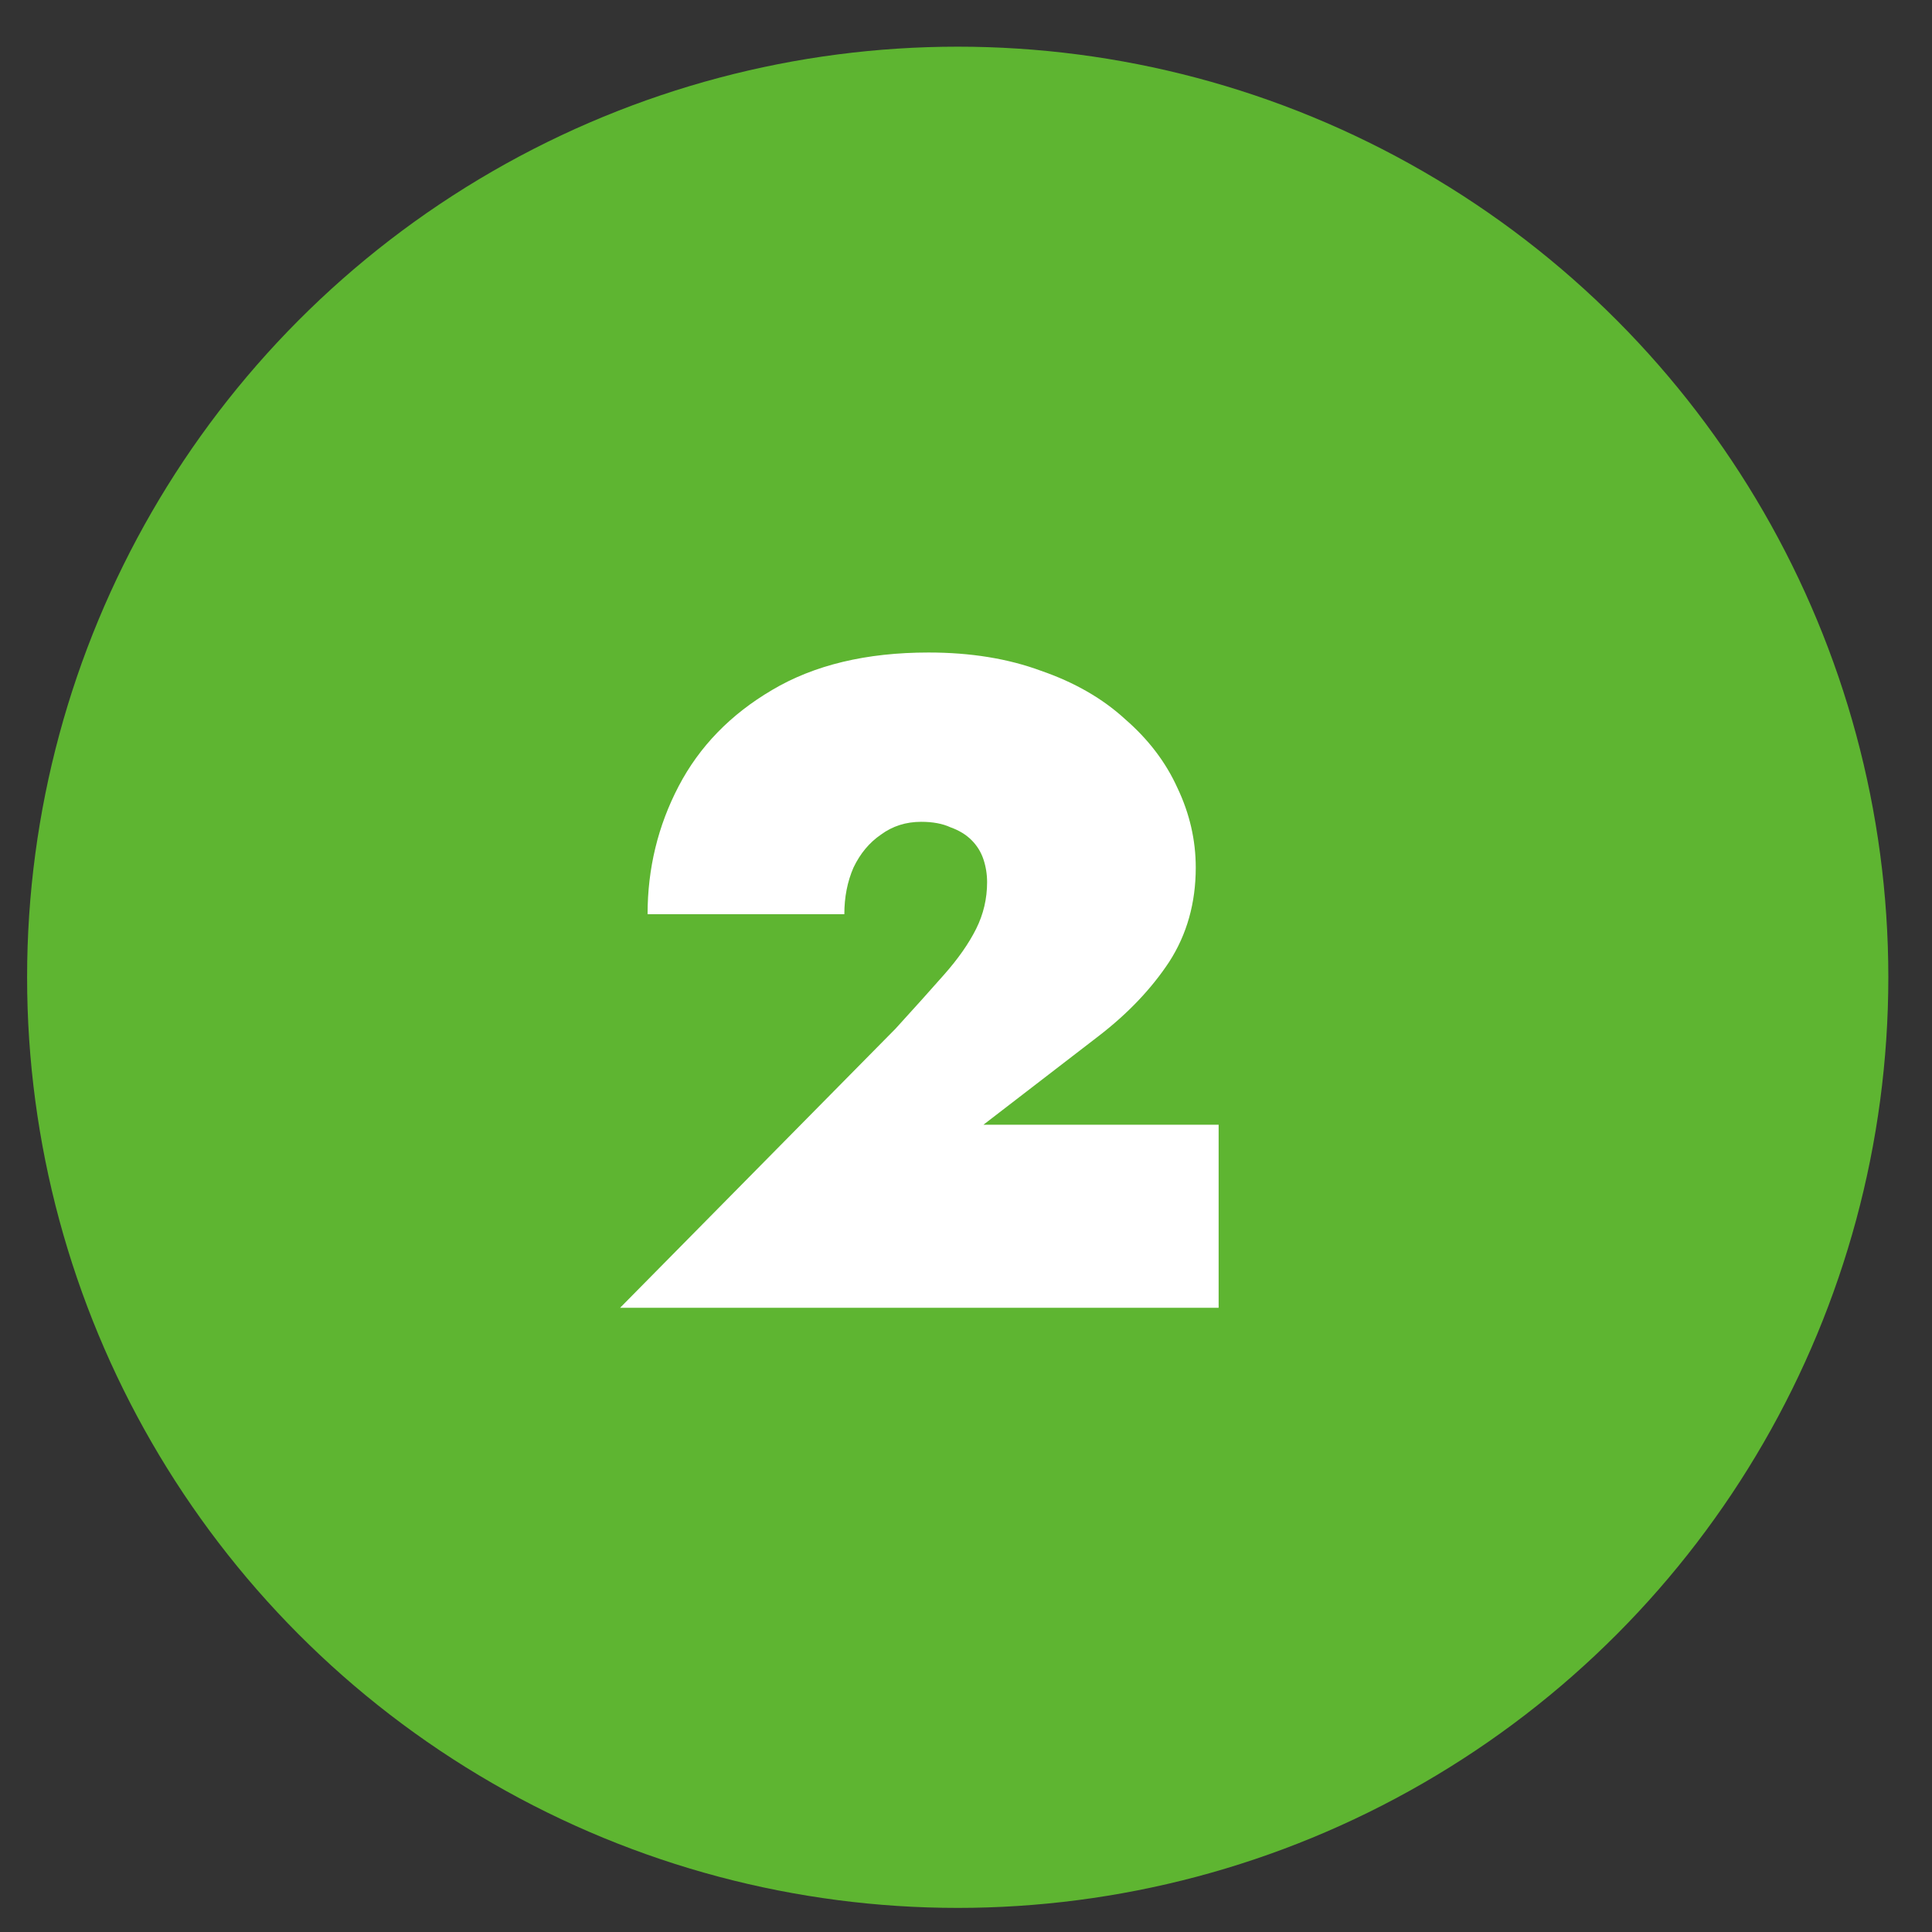
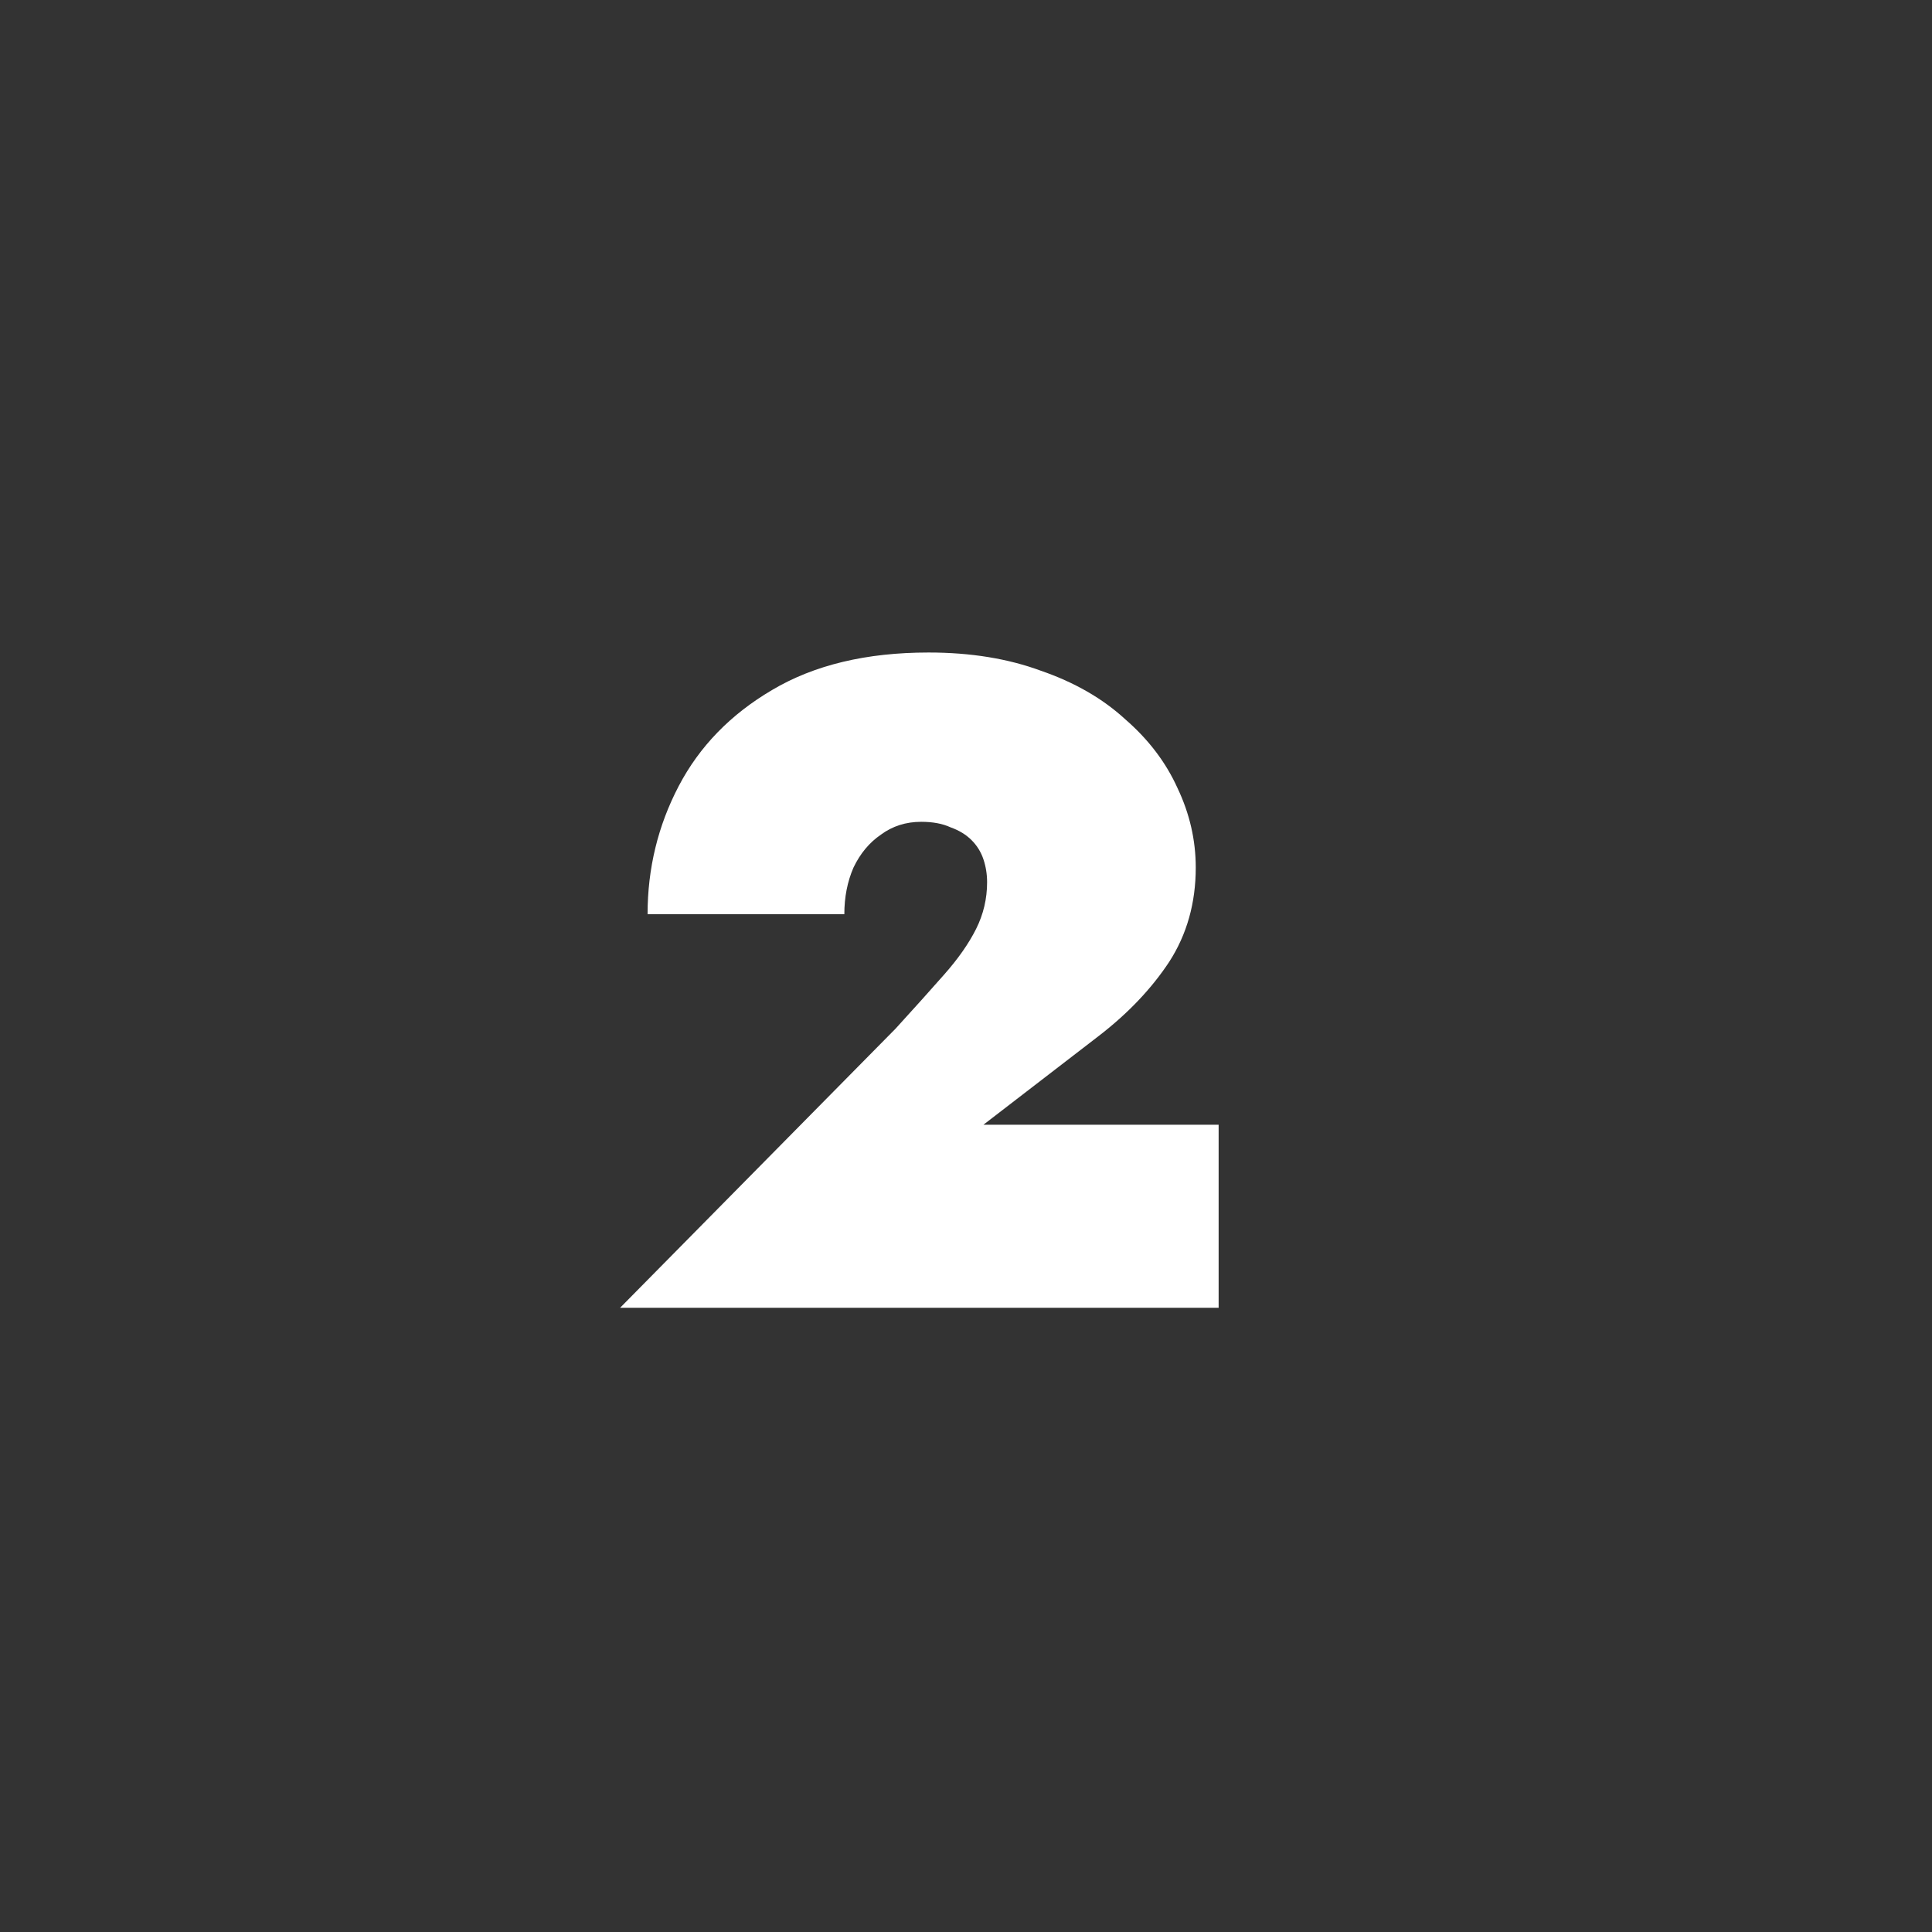
<svg xmlns="http://www.w3.org/2000/svg" width="38" height="38" viewBox="0 0 38 38" fill="none">
  <rect x="0" y="0" width="38" height="38" fill="#333333" stroke="none" />
-   <circle cx="18.837" cy="19.222" r="18.304" fill="#5EB531" />
  <path d="M12.197 25.722H23.969V22.122H19.343L21.611 20.376C22.187 19.932 22.649 19.446 22.997 18.918C23.345 18.378 23.519 17.76 23.519 17.064C23.519 16.524 23.399 16.002 23.159 15.498C22.931 14.994 22.589 14.544 22.133 14.148C21.689 13.74 21.137 13.422 20.477 13.194C19.829 12.954 19.091 12.834 18.263 12.834C17.039 12.834 16.013 13.08 15.185 13.572C14.369 14.052 13.757 14.682 13.349 15.462C12.941 16.242 12.737 17.082 12.737 17.982H16.607C16.607 17.646 16.667 17.34 16.787 17.064C16.919 16.788 17.099 16.572 17.327 16.416C17.555 16.248 17.819 16.164 18.119 16.164C18.347 16.164 18.539 16.2 18.695 16.272C18.863 16.332 19.001 16.416 19.109 16.524C19.217 16.632 19.295 16.758 19.343 16.902C19.391 17.046 19.415 17.196 19.415 17.352C19.415 17.676 19.343 17.982 19.199 18.27C19.055 18.558 18.845 18.858 18.569 19.17C18.305 19.47 17.987 19.824 17.615 20.232L12.197 25.722Z" fill="white" />
</svg>